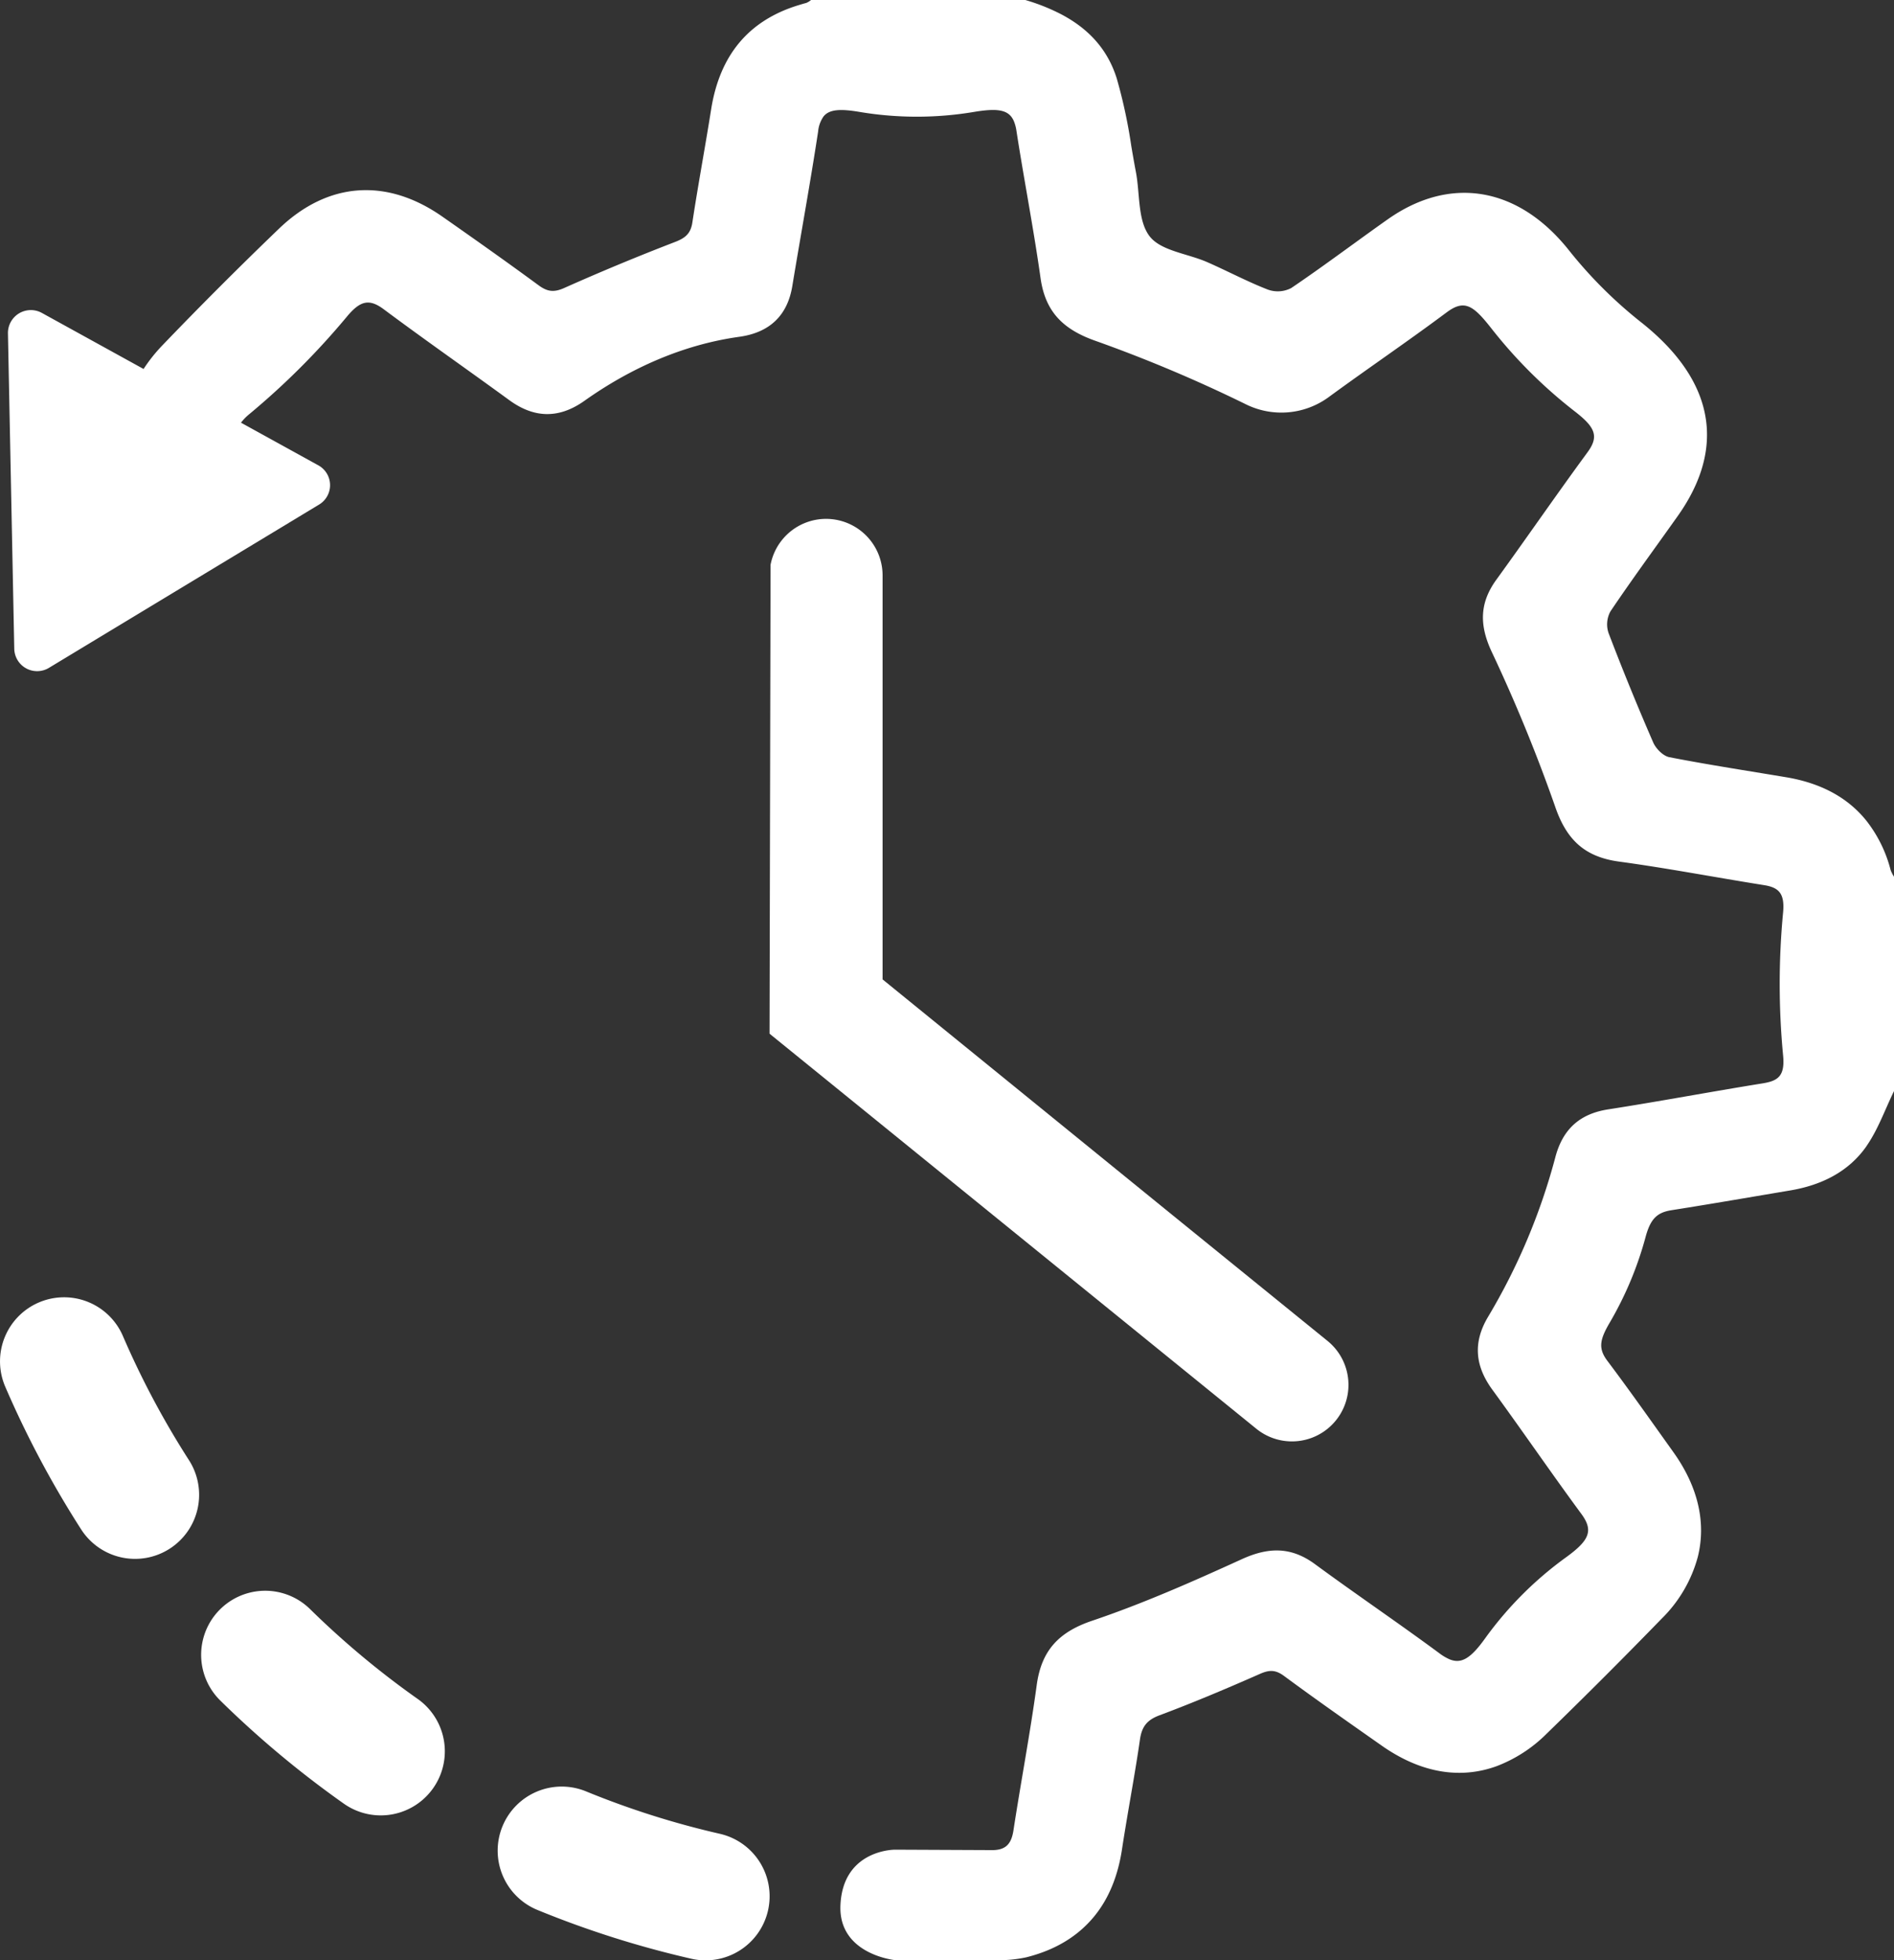
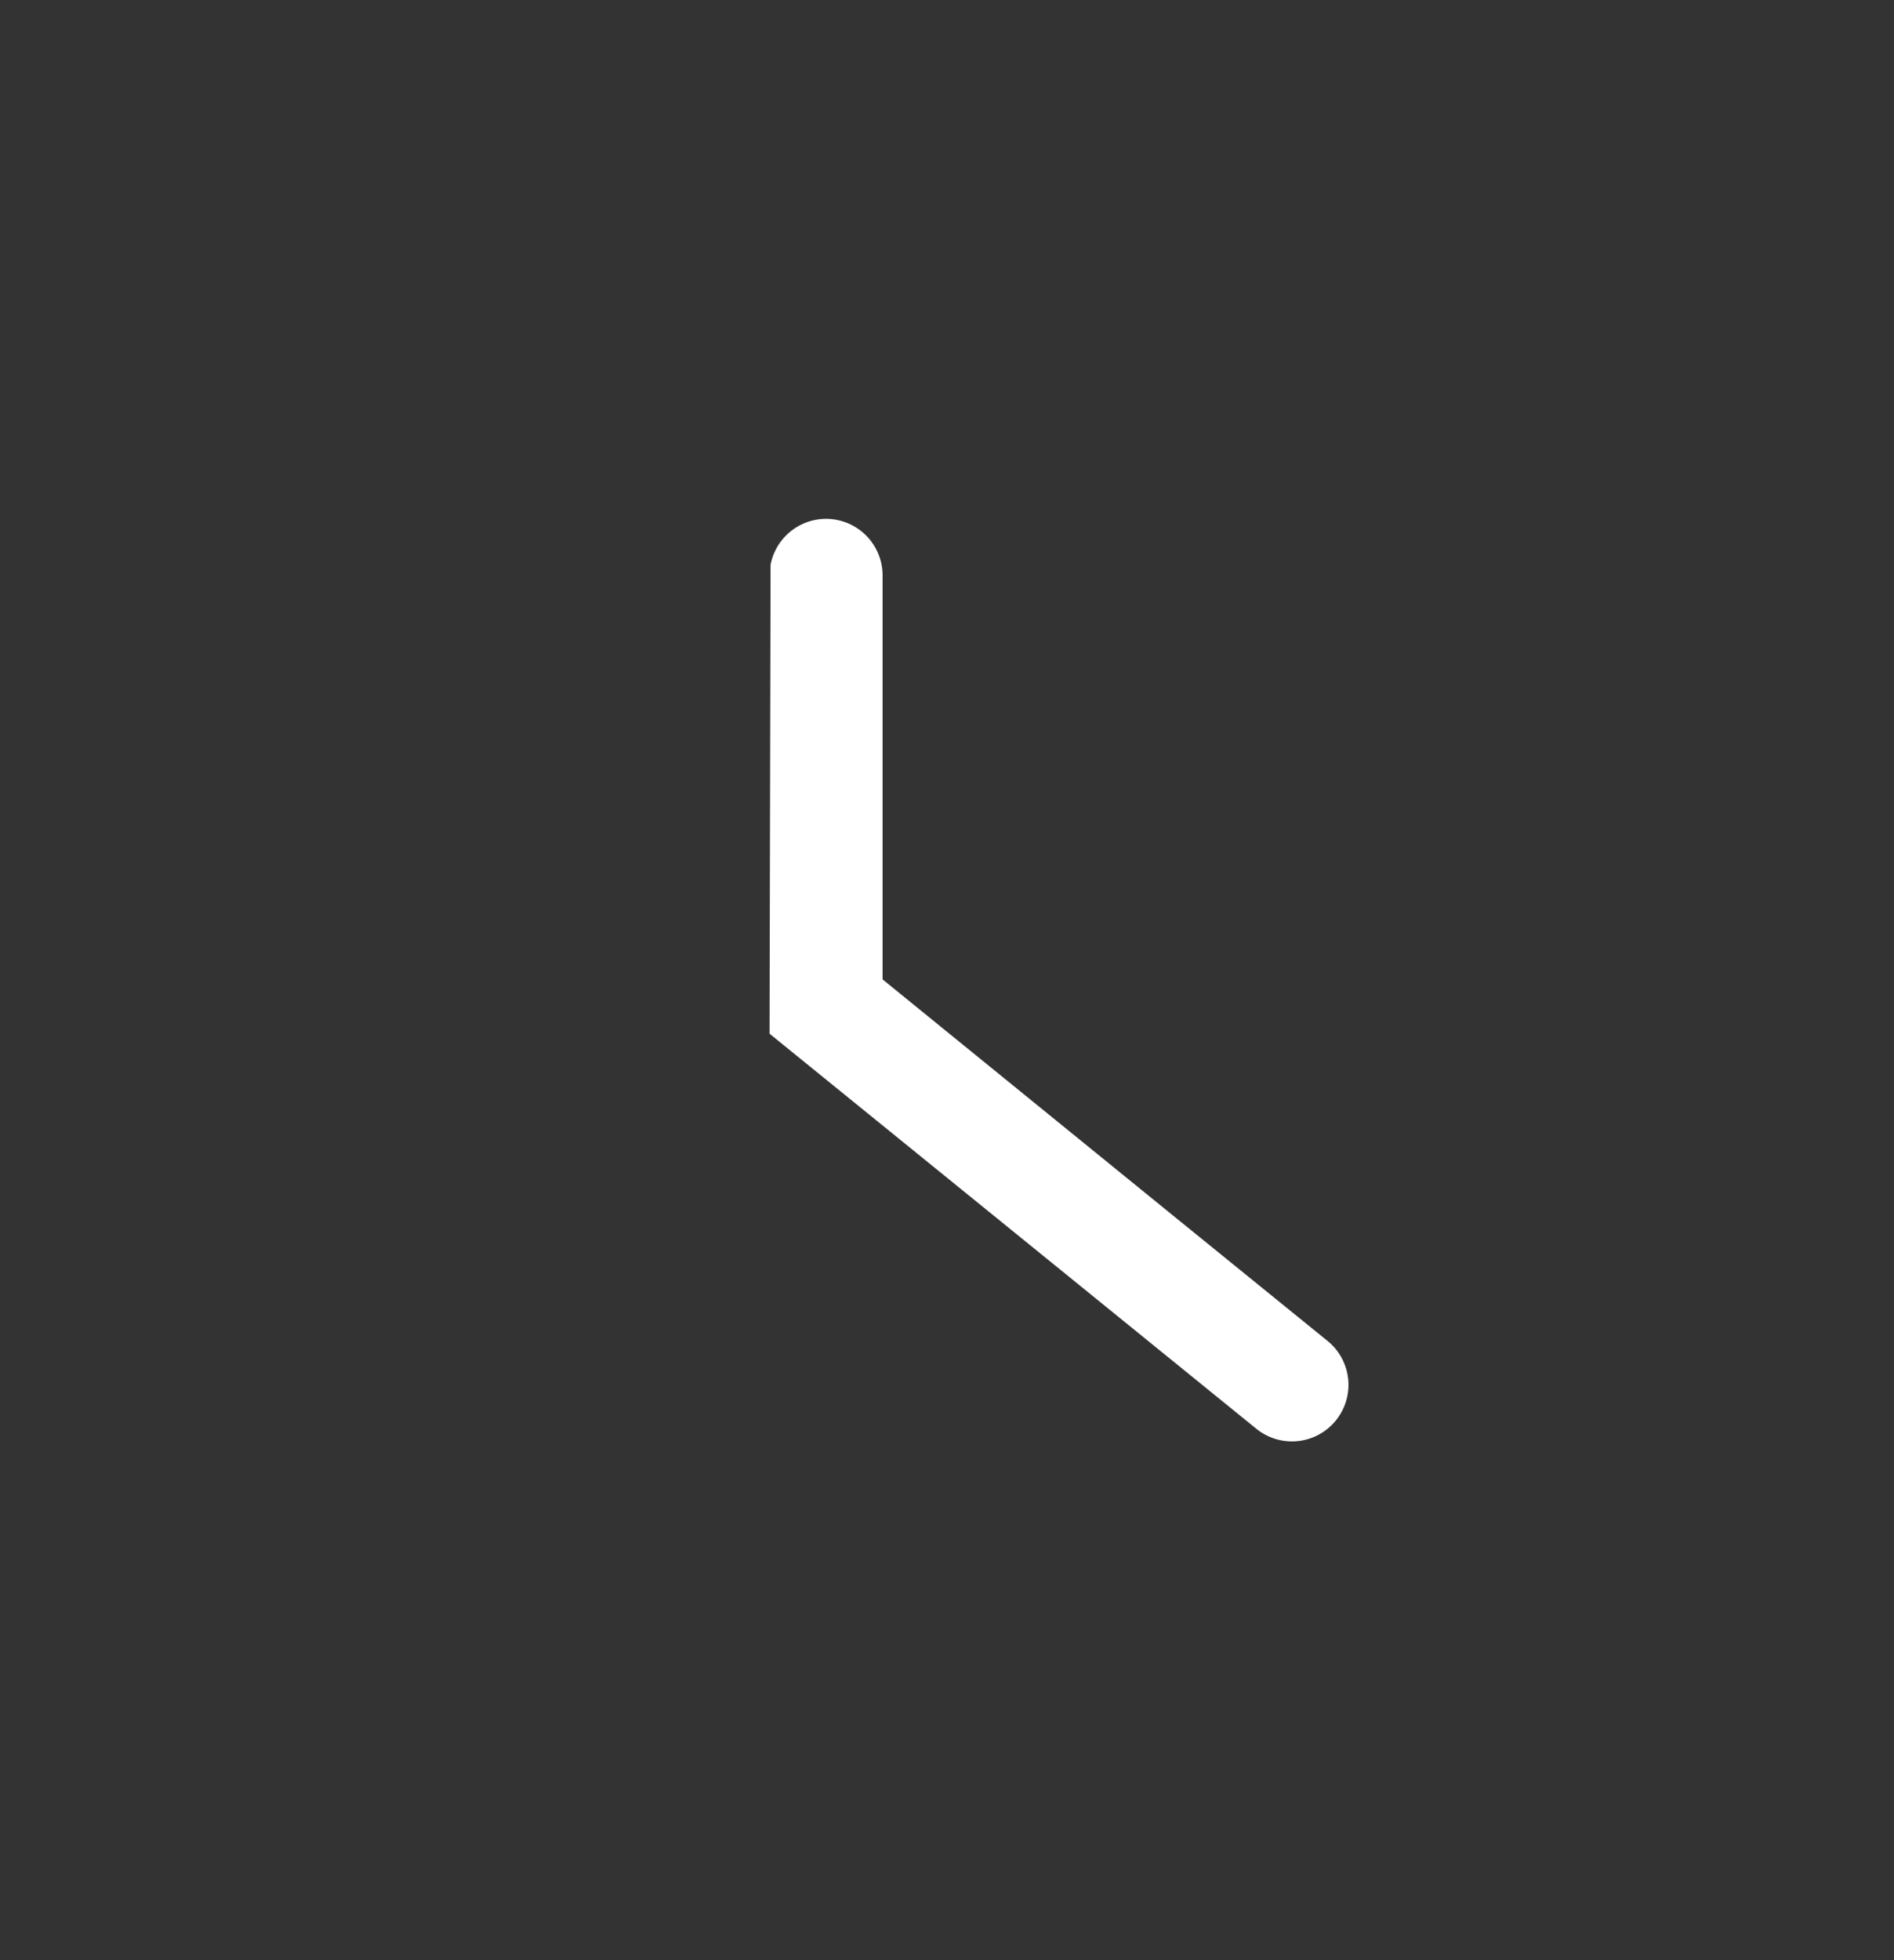
<svg xmlns="http://www.w3.org/2000/svg" id="Calque_191_-_copie_2" data-name="Calque 191 - copie 2" viewBox="0 0 502.675 520.057">
  <rect x="0" y="0" width="502.675" height="520.057" fill="#333333" stroke="none" />
  <defs>
    <style>.cls-1{fill:#fff;}</style>
  </defs>
-   <path class="cls-1" d="M398.686 440.182c3.12 1.295 5.616-.125 9.568-5.677a95.28 95.28.0 0121.579-21.512c5.289-3.865 6.747-6.311 4.891-9.77a12.945 12.945.0 00-.993-1.554c-8.025-10.893-15.674-22.062-23.652-32.99-4.6-6.301-5.198-12.522-1.154-19.316a164.876 164.876.0 0017.869-42.366c1.937-7.331 6.366-11.5 14.004-12.688 13.615-2.118 27.162-4.67 40.766-6.863.077-.012.153-.026.23-.038 4.079-.656 6.013-1.917 5.437-7.519a200.113 200.113.0 01.019-37.925c.433-4.935-1.141-6.523-5.033-7.141-.263-.042-.525-.086-.788-.128-12.587-2.013-25.119-4.412-37.745-6.126-9.17-1.245-13.985-5.846-16.993-14.734a427 427 0 00-16.887-41.129c-3.198-6.96-3.113-12.788 1.328-18.91 8.009-11.042 15.748-22.28 23.813-33.279.135-.184.267-.37.402-.554 3.13-4.26 1.989-6.679-3.493-10.9a127.228 127.228.0 01-22.168-22.108c-4.569-5.792-6.921-7.538-11.431-4.307-.091.066-.18.124-.273.194-10.323 7.707-21.003 14.935-31.397 22.549a21.265 21.265.0 01-21.907 1.874 378.925 378.925.0 00-39.957-16.851c-8.548-3.02-13.293-7.66-14.558-16.657-1.834-13.05-4.375-25.999-6.391-39.025a10.984 10.984.0 00-.648-2.496c-1.267-3.077-4.084-3.613-10.426-2.576a91.776 91.776.0 01-30.351.068c-5.452-.937-8.255-.696-9.761 1.149a8.251 8.251.0 00-1.456 4.03c-2.089 13.696-4.591 27.329-6.85 41-1.254 7.591-5.795 12.294-14.078 13.445-14.905 2.072-28.822 8.284-41.099 16.985-7.008 4.967-13.584 4.452-19.949-.192-11.067-8.074-22.311-15.908-33.296-24.091-3.826-2.85-6.209-2.353-9.773 1.925A199.385 199.385.0 0180.234 109.81a13.493 13.493.0 00-2.273 2.326l20.532 11.314a6.005 6.005.0 01.207 10.4l-6.745 4.075-25.15 15.196-39.815 24.057a6.067 6.067.0 01-9.204-5.071L16.109 88.462a6.077 6.077.0 019.009-5.444L49.023 96.19l3.079 1.697a42.952 42.952.0 015.102-6.383Q72.317 75.775 88.058 60.655c12.983-12.465 28.584-13.498 43.304-3.218q2.494 1.742 4.981 3.491c6.916 4.858 13.803 9.759 20.612 14.764 2.307 1.695 4.047 1.932 6.78.714q14.548-6.489 29.43-12.215c2.685-1.039 4.137-2.189 4.587-5.143 1.193-7.836 2.596-15.639 3.909-23.456.365-2.175.727-4.351 1.071-6.53 2.245-14.231 9.783-23.641 23.337-27.73.632-.191 1.261-.384 1.919-.551A5.022 5.022.0 00229.253.0h56.875a53.01 53.01.0 019.454 3.757c6.857 3.593 12.261 8.893 14.813 17.074a136.894 136.894.0 013.85 17.881c.391 2.301.784 4.602 1.222 6.887 1.113 5.802.439 12.908 3.637 17.071 2.992 3.895 10.073 4.586 15.277 6.864 5.411 2.368 10.642 5.173 16.139 7.302a7.724 7.724.0 006.174-.418c5.587-3.777 11.045-7.743 16.51-11.7 3.026-2.191 6.053-4.38 9.105-6.532 8.25-5.817 16.854-7.995 25.079-6.642 8.396 1.382 16.398 6.441 23.221 15.114a118.1 118.1.0 0019.247 19.073c10.707 8.558 16.413 17.848 17.116 27.559.556 7.67-2.009 15.602-7.724 23.647q-3.426 4.822-6.881 9.624c-3.708 5.178-7.401 10.368-10.959 15.647a7.182 7.182.0 00-.496 5.715q5.591 14.647 11.852 29.033c.72 1.657 2.633 3.595 4.286 3.918 6.227 1.216 12.485 2.272 18.748 3.303 4.072.67 8.146 1.331 12.216 2.011 9.169 1.532 16.333 5.319 21.338 11.546a35.409 35.409.0 016.428 13.085 9.531 9.531.0 00.895 1.762v56.875c-2.348 4.798-4.156 9.979-7.126 14.336-.097.142-.184.29-.283.43-4.787 6.756-11.988 10.217-20.137 11.589q-6.504 1.095-13.006 2.2c-6.16 1.041-12.322 2.071-18.494 3.043-3.834.604-5.599 2.274-6.906 7.181a92.587 92.587.0 01-9.57 22.773c-2.608 4.472-2.993 6.764-.535 10.029 3.986 5.295 7.856 10.678 11.707 16.075q2.916 4.087 5.83 8.176c6.56 9.188 8.704 18.724 6.444 27.766a36.239 36.239.0 01-9.599 16.375Q439.966 444.895 424.49 459.93a37.771 37.771.0 01-13.278 8.615c-8.539 3.105-17.606 2.118-26.55-2.947-1.29-.73-2.577-1.539-3.86-2.439-8.719-6.118-17.451-12.224-26.018-18.55-2.251-1.662-3.893-1.641-6.368-.551-8.798 3.874-17.663 7.627-26.665 10.99-3.338 1.247-4.705 2.992-5.2 6.425-1.125 7.803-2.564 15.56-3.844 23.341-.31 1.887-.621 3.773-.904 5.664-1.088 7.255-3.552 13.261-7.452 17.991-4.236 5.136-10.153 8.828-17.954 10.781A34.255 34.255.0 01278 520H251.541s-15.058-1.49-14.483-14.575c.651-14.821 14.483-14.726 14.483-14.726l25.353.113c3.891.123 5.501-1.445 6.084-5.245 1.974-12.861 4.416-25.655 6.173-38.544 1.245-9.134 5.806-14.051 14.704-17.055 13.543-4.572 26.701-10.395 39.729-16.333 7.047-3.212 13.062-3.35 19.402 1.307 10.905 8.008 22.12 15.595 33.004 23.631A13.154 13.154.0 00398.686 440.182z" transform="translate(-14 0)" />
-   <line class="cls-1" x1="234.241" y1="259.825" x2="234.241" y2="259.935" />
  <path class="cls-1" d="M248.241 259.825l76.64 62.283 41.457 33.631a15 15 0 01-18.9 23.299l-37.029-30.039-30.203-24.502-61.965-50.268.268-124.399a15 15 0 0129.732 2.784V259.825z" transform="translate(-14 0)" />
  <g id="Calque_195_-_copie" data-name="Calque 195 - copie">
-     <path class="cls-1" d="M197.454 519.626a260.636 260.636.0 01-40.745-12.907 17 17 0 1112.896-31.459 226.734 226.734.0 0035.417 11.22 17 17 0 11-7.568 33.147zM105.266 478.5A263.879 263.879.0 0172.47 451.139a17 17 0 0123.828-24.254 229.646 229.646.0 0028.556 23.824A17 17 0 11105.266 478.5zM35.461 405.612a262.054 262.054.0 01-20.068-37.728 17 17 0 1131.225-13.455 227.768 227.768.0 0017.457 32.816 17.001 17.001.0 11-28.613 18.367z" transform="translate(-14 0)" />
-   </g>
+     </g>
</svg>